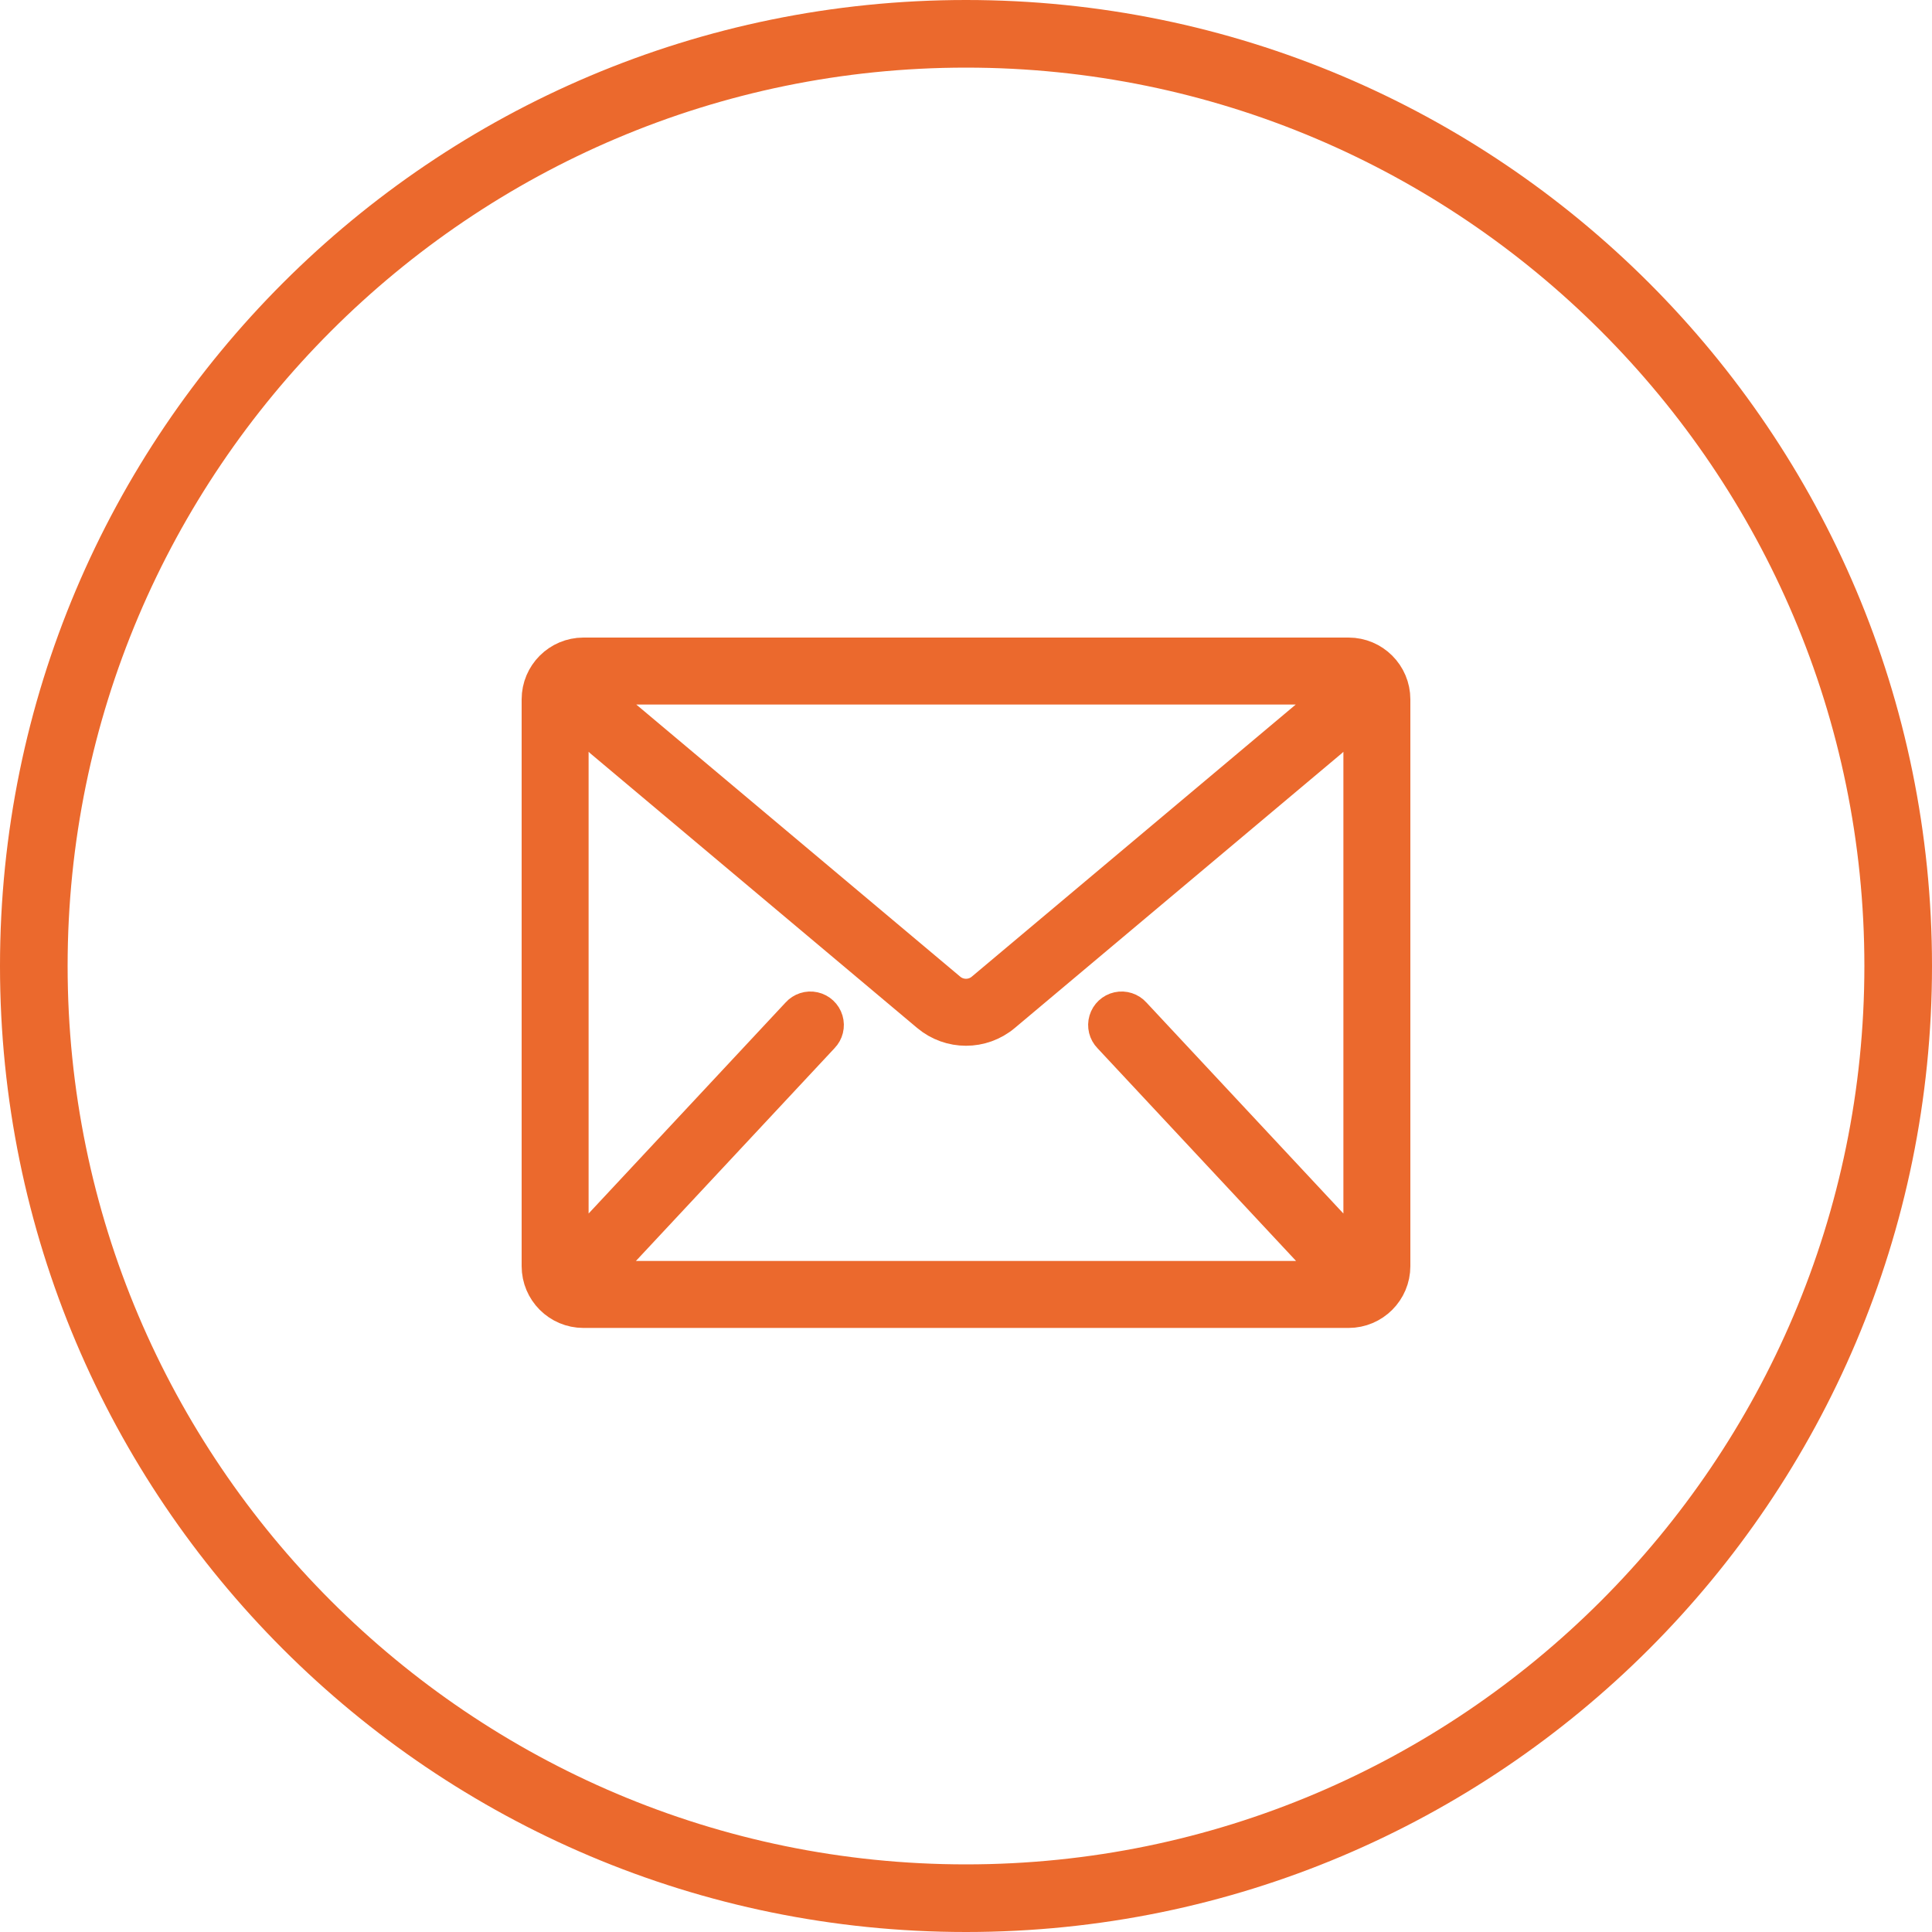
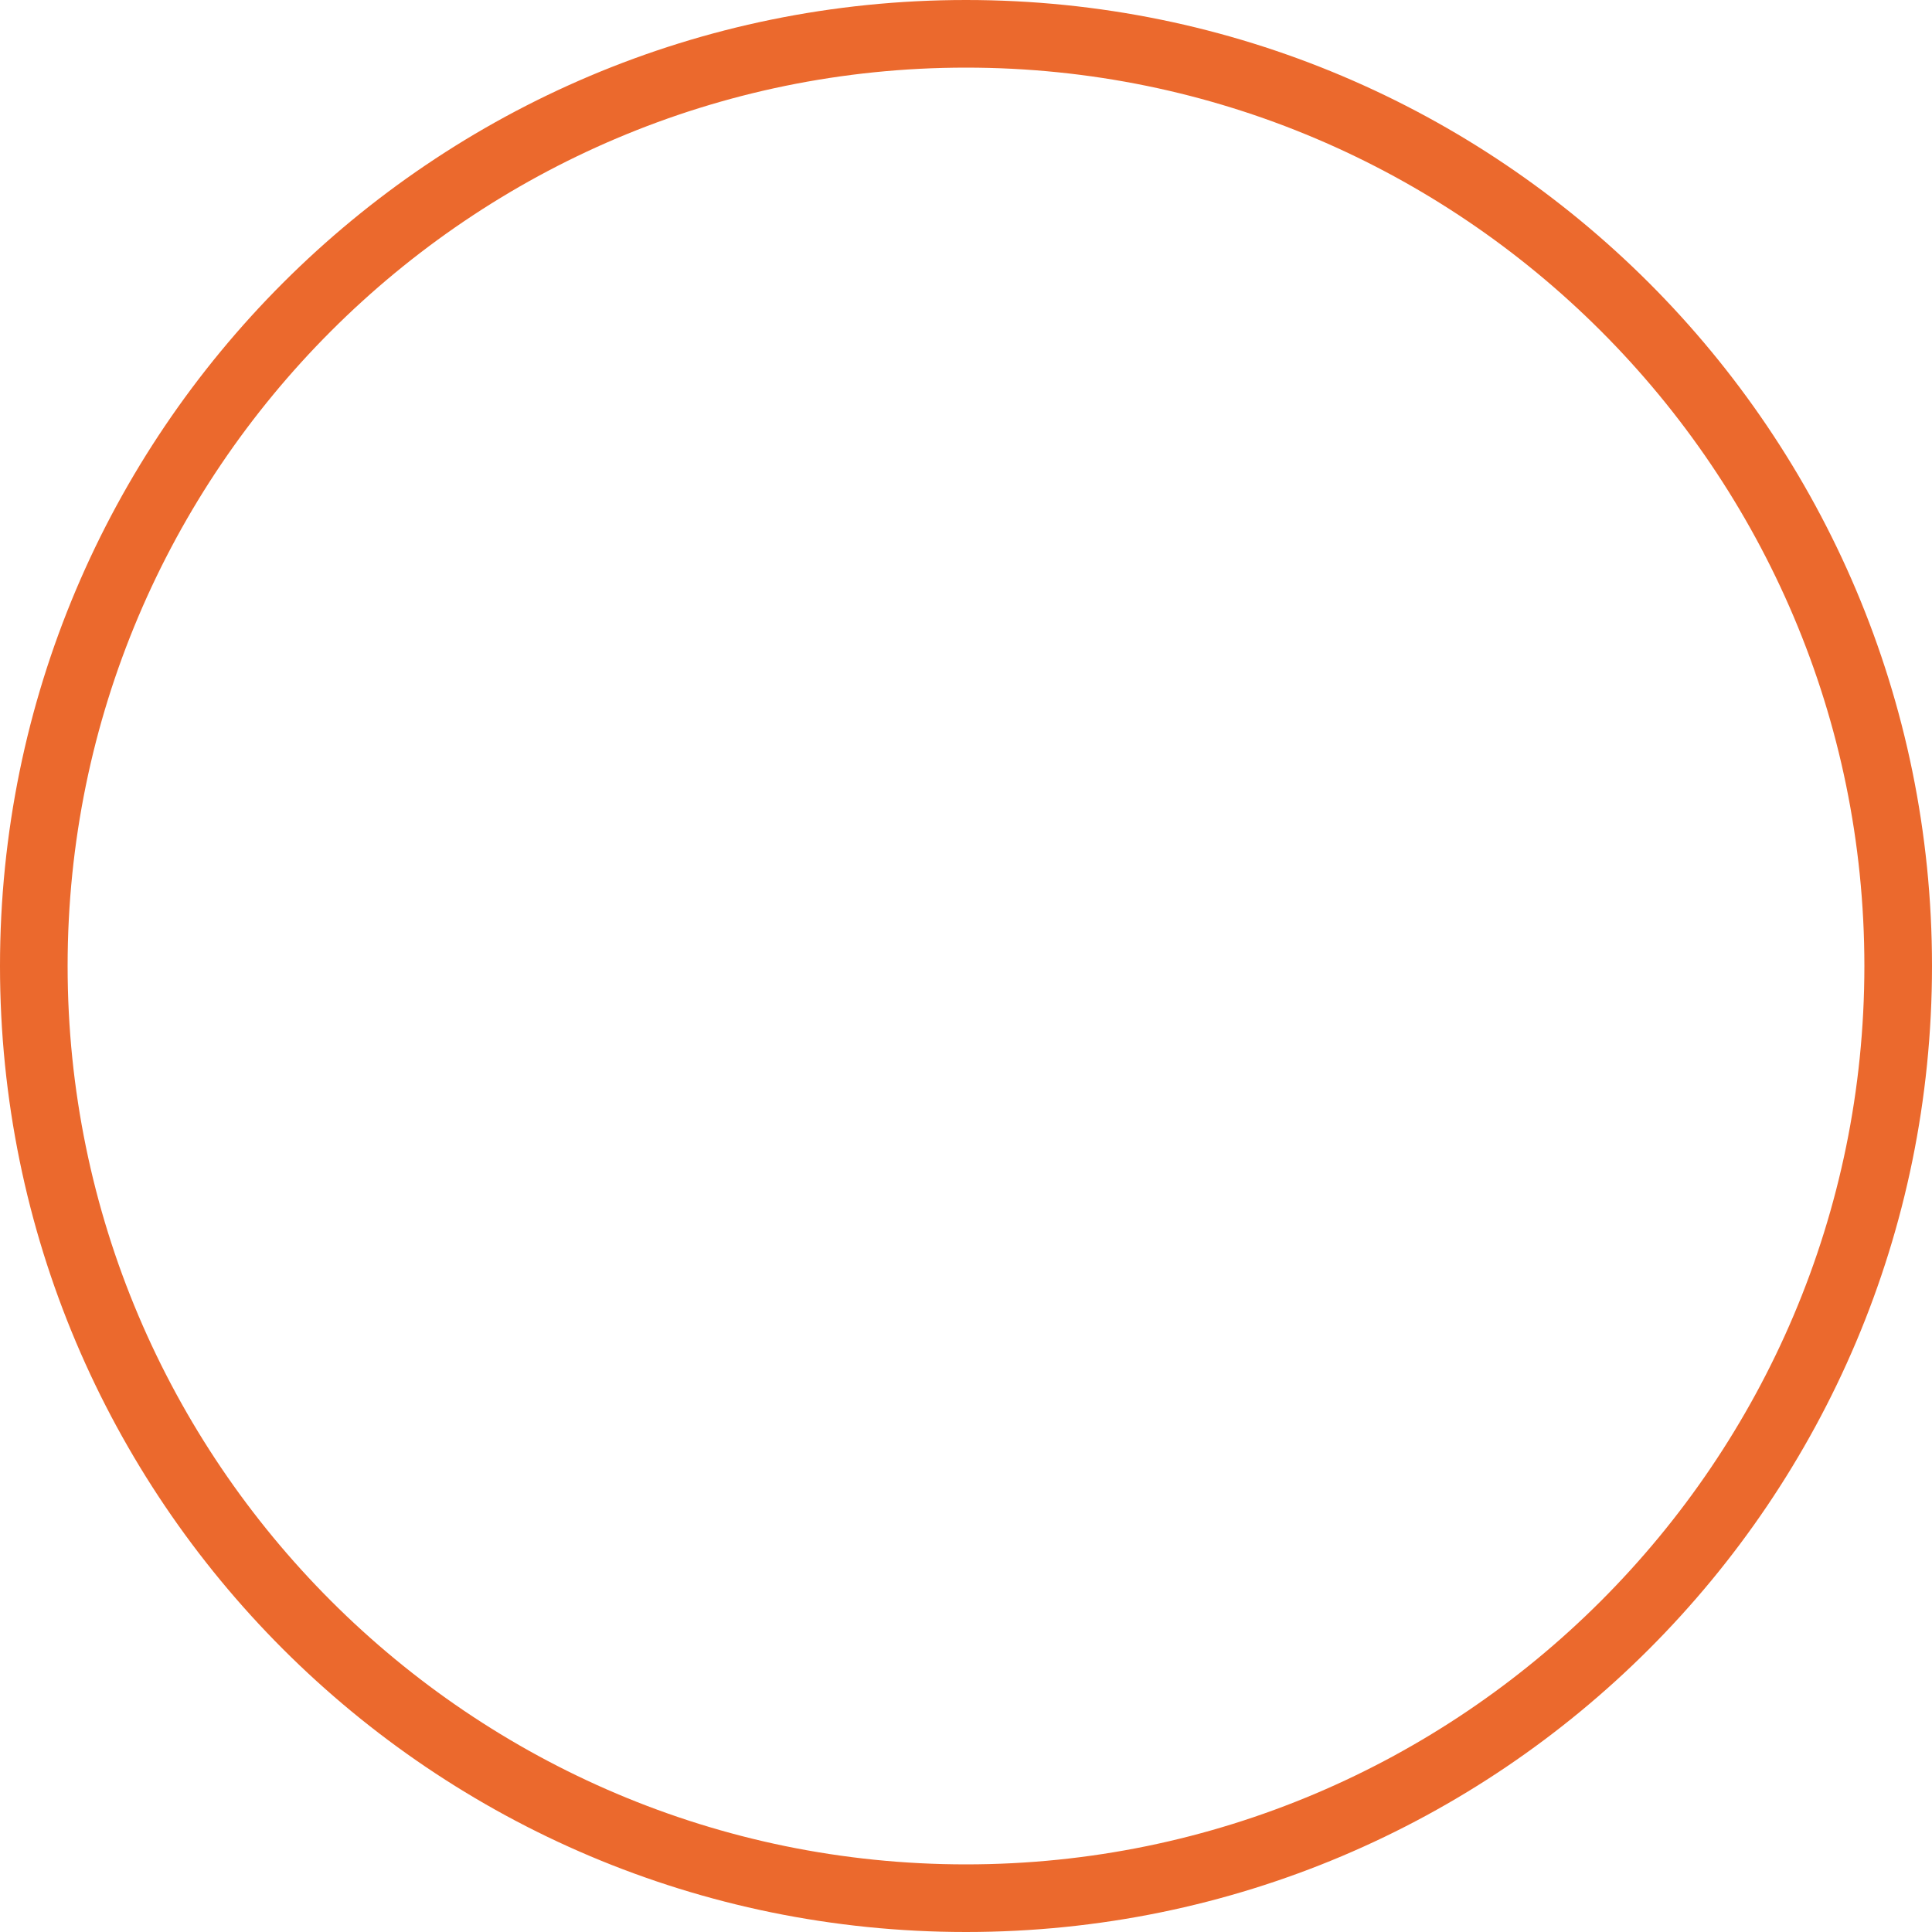
<svg xmlns="http://www.w3.org/2000/svg" width="50px" height="50px" viewBox="0 0 50 50" version="1.1">
  <title>Group 10</title>
  <desc>Created with Sketch.</desc>
  <g id="Page-1" stroke="none" stroke-width="1" fill="none" fill-rule="evenodd">
    <g id="Page-animaux-Chiens" transform="translate(-833, -3801)" fill="#EB692D">
      <g id="Group-10" transform="translate(833, 3801)">
-         <path d="M34.9,17 C35.508,17 36,17.493 36,18.1 L36,32.767 C36,33.374 35.507,33.867 34.9,33.867 L15.1,33.867 C14.492,33.867 14,33.374 14,32.767 L14,18.1 C14,17.492 14.493,17 15.1,17 L34.9,17 Z M35.267,32.767 L35.267,18.1 C35.267,17.897 35.103,17.733 34.9,17.733 L15.1,17.733 C14.897,17.733 14.733,17.897 14.733,18.1 L14.733,32.767 C14.733,32.969 14.897,33.133 15.1,33.133 L34.9,33.133 C35.103,33.133 35.267,32.969 35.267,32.767 Z M34.199,18.468 C34.295,18.476 34.385,18.523 34.447,18.598 C34.51,18.672 34.54,18.768 34.532,18.865 C34.524,18.962 34.477,19.052 34.402,19.114 L25.943,26.22 C25.398,26.679 24.602,26.679 24.057,26.22 L15.598,19.114 C15.497,19.03 15.449,18.899 15.472,18.77 C15.495,18.641 15.585,18.533 15.708,18.489 C15.831,18.444 15.969,18.468 16.069,18.552 L24.528,25.658 C24.801,25.888 25.199,25.888 25.472,25.658 L33.931,18.553 C34.005,18.49 34.102,18.46 34.199,18.468 Z M21.052,26.169 C21.182,26.198 21.286,26.295 21.324,26.423 C21.362,26.55 21.328,26.688 21.235,26.783 L16.101,32.283 C16.013,32.383 15.878,32.426 15.748,32.397 C15.618,32.368 15.514,32.271 15.476,32.144 C15.438,32.016 15.472,31.878 15.565,31.783 L20.699,26.283 C20.787,26.184 20.922,26.14 21.052,26.169 Z M29.301,26.283 L34.435,31.783 C34.567,31.932 34.557,32.159 34.411,32.295 C34.265,32.431 34.038,32.426 33.899,32.283 L28.765,26.783 C28.672,26.688 28.638,26.55 28.676,26.423 C28.714,26.295 28.818,26.198 28.948,26.169 C29.078,26.14 29.213,26.184 29.301,26.283 Z" id="Combined-Shape" stroke="#EB692D" fill-rule="nonzero" />
        <path d="M25,48.25 C12.18,48.25 1.75,37.82 1.75,25 C1.75,12.18 12.18,1.75 25,1.75 C37.82,1.75 48.25,12.18 48.25,25 C48.25,37.82 37.82,48.25 25,48.25 Z M25,0 C11.193,0 0,11.193 0,25 C0,38.807 11.193,50 25,50 C38.807,50 50,38.807 50,25 C50,11.193 38.807,0 25,0 Z" id="Shape-Copy-2" />
      </g>
    </g>
  </g>
</svg>